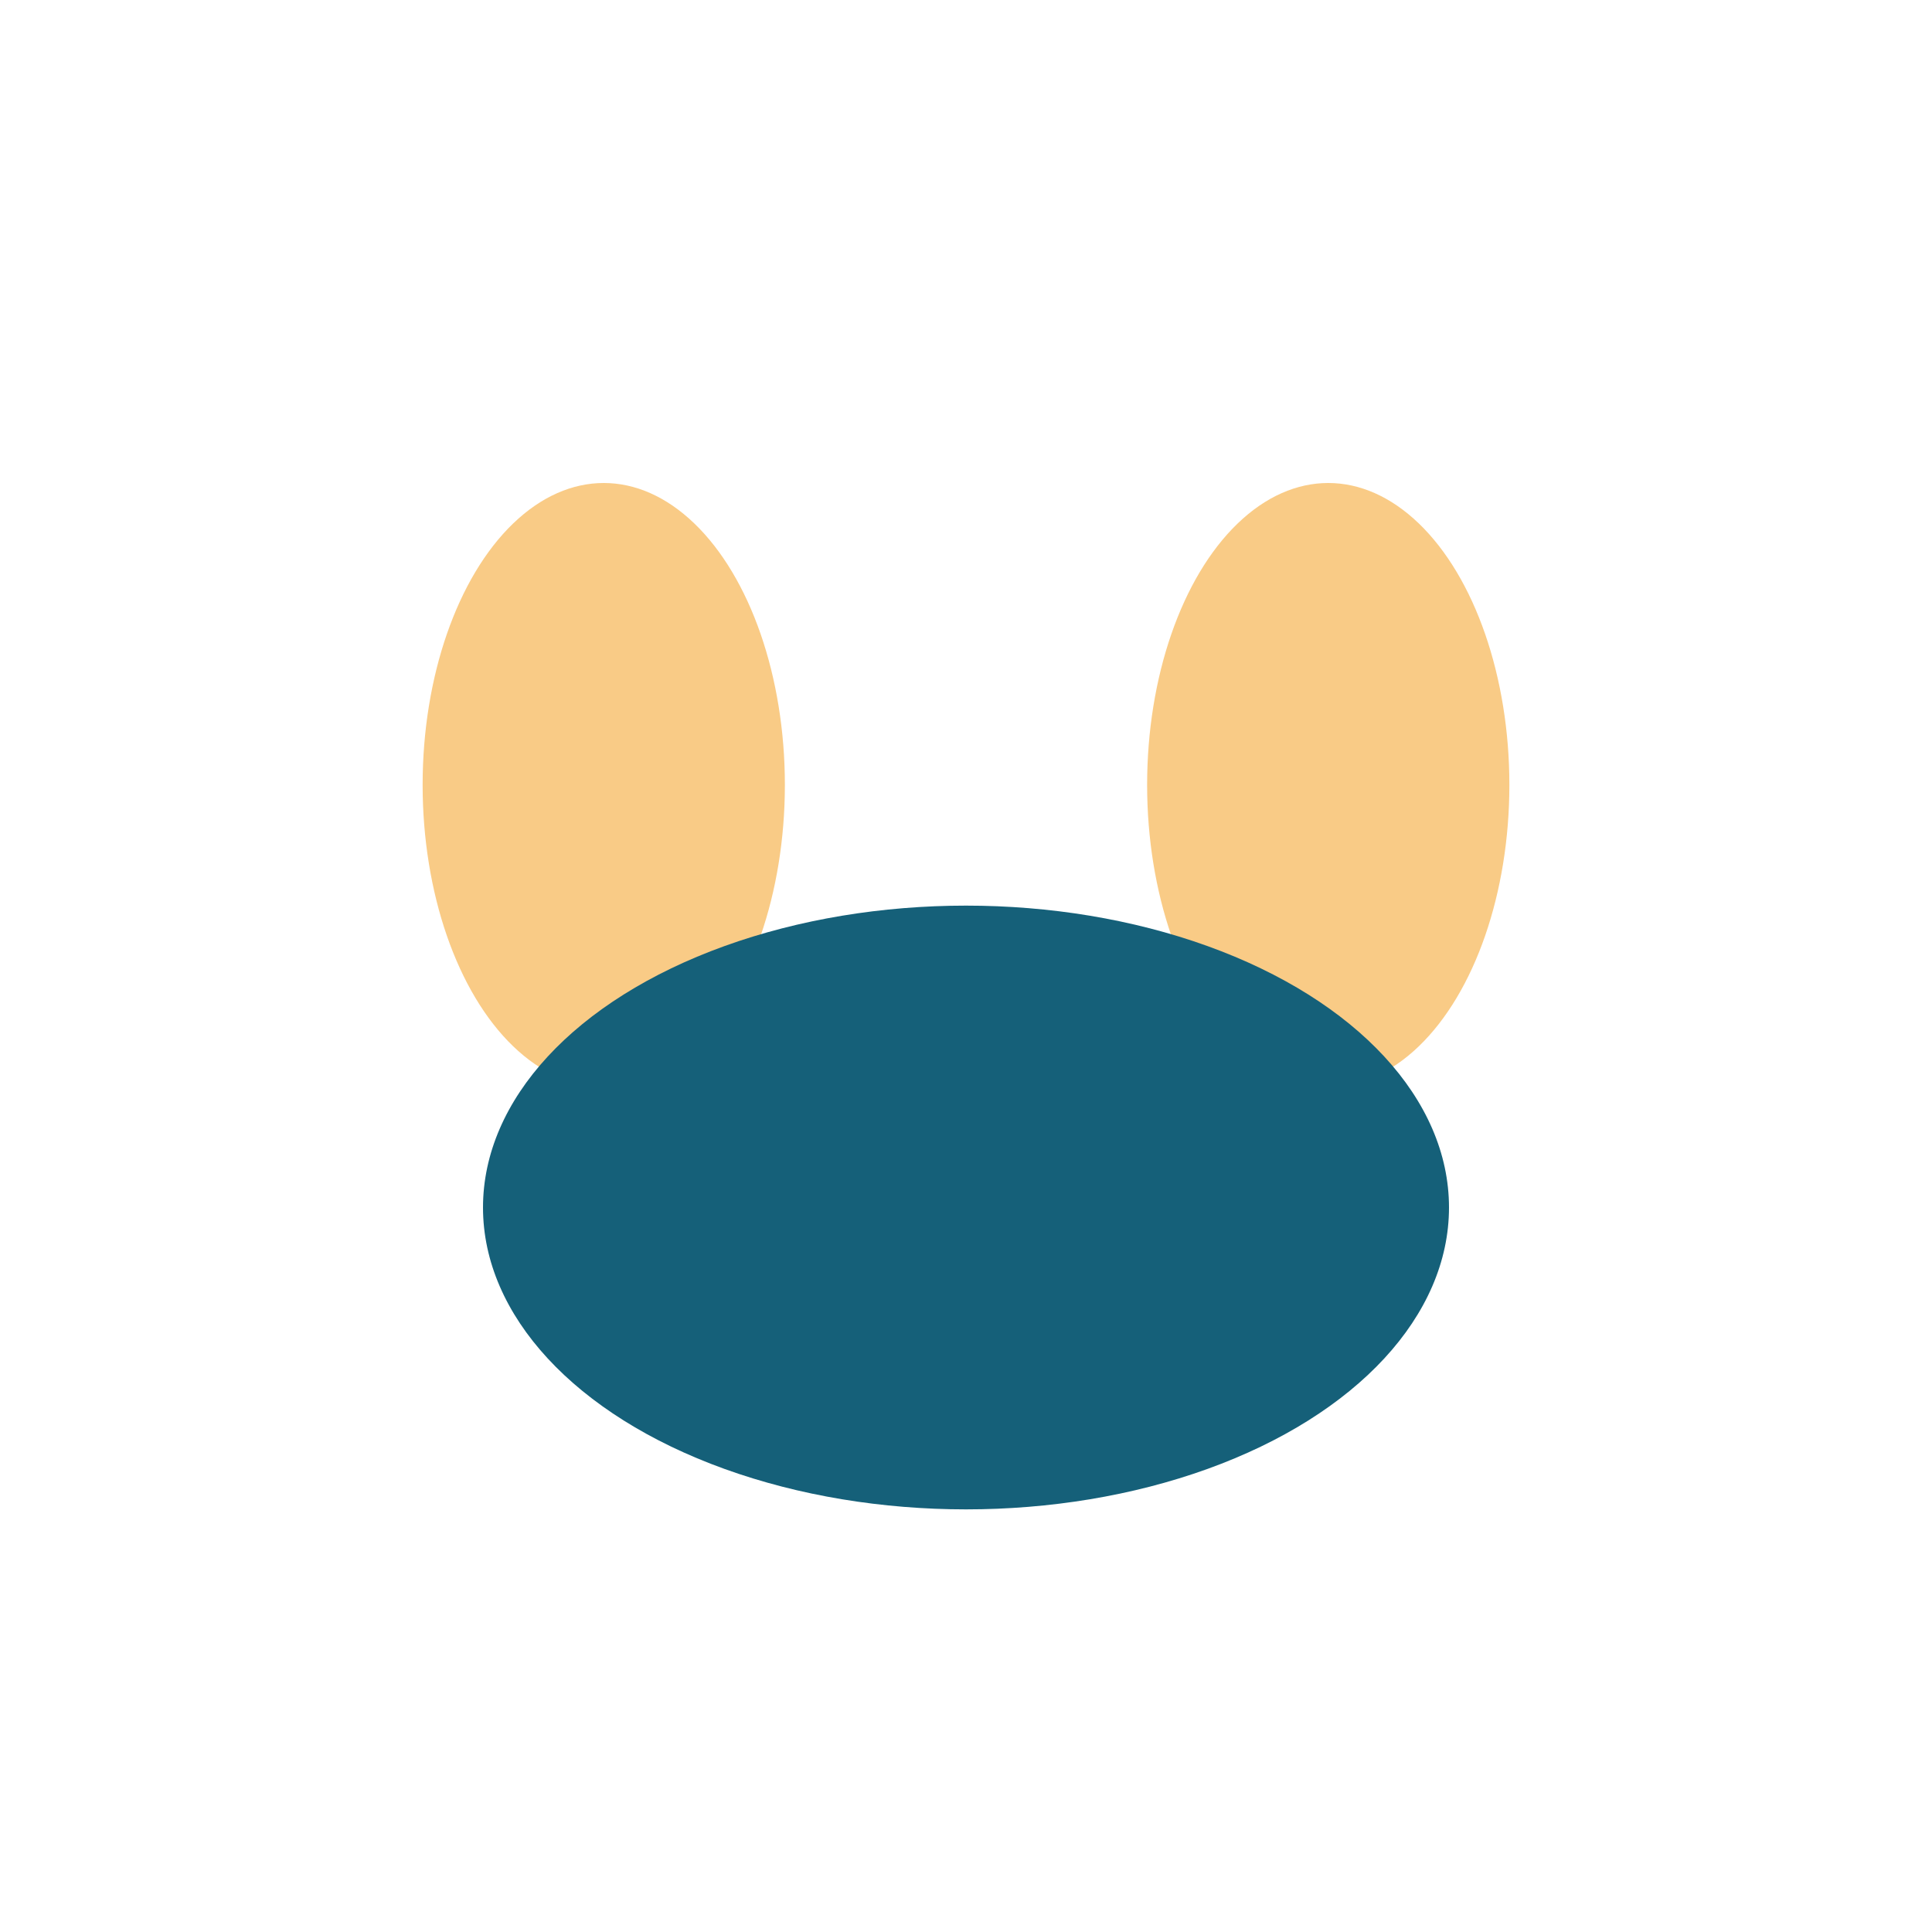
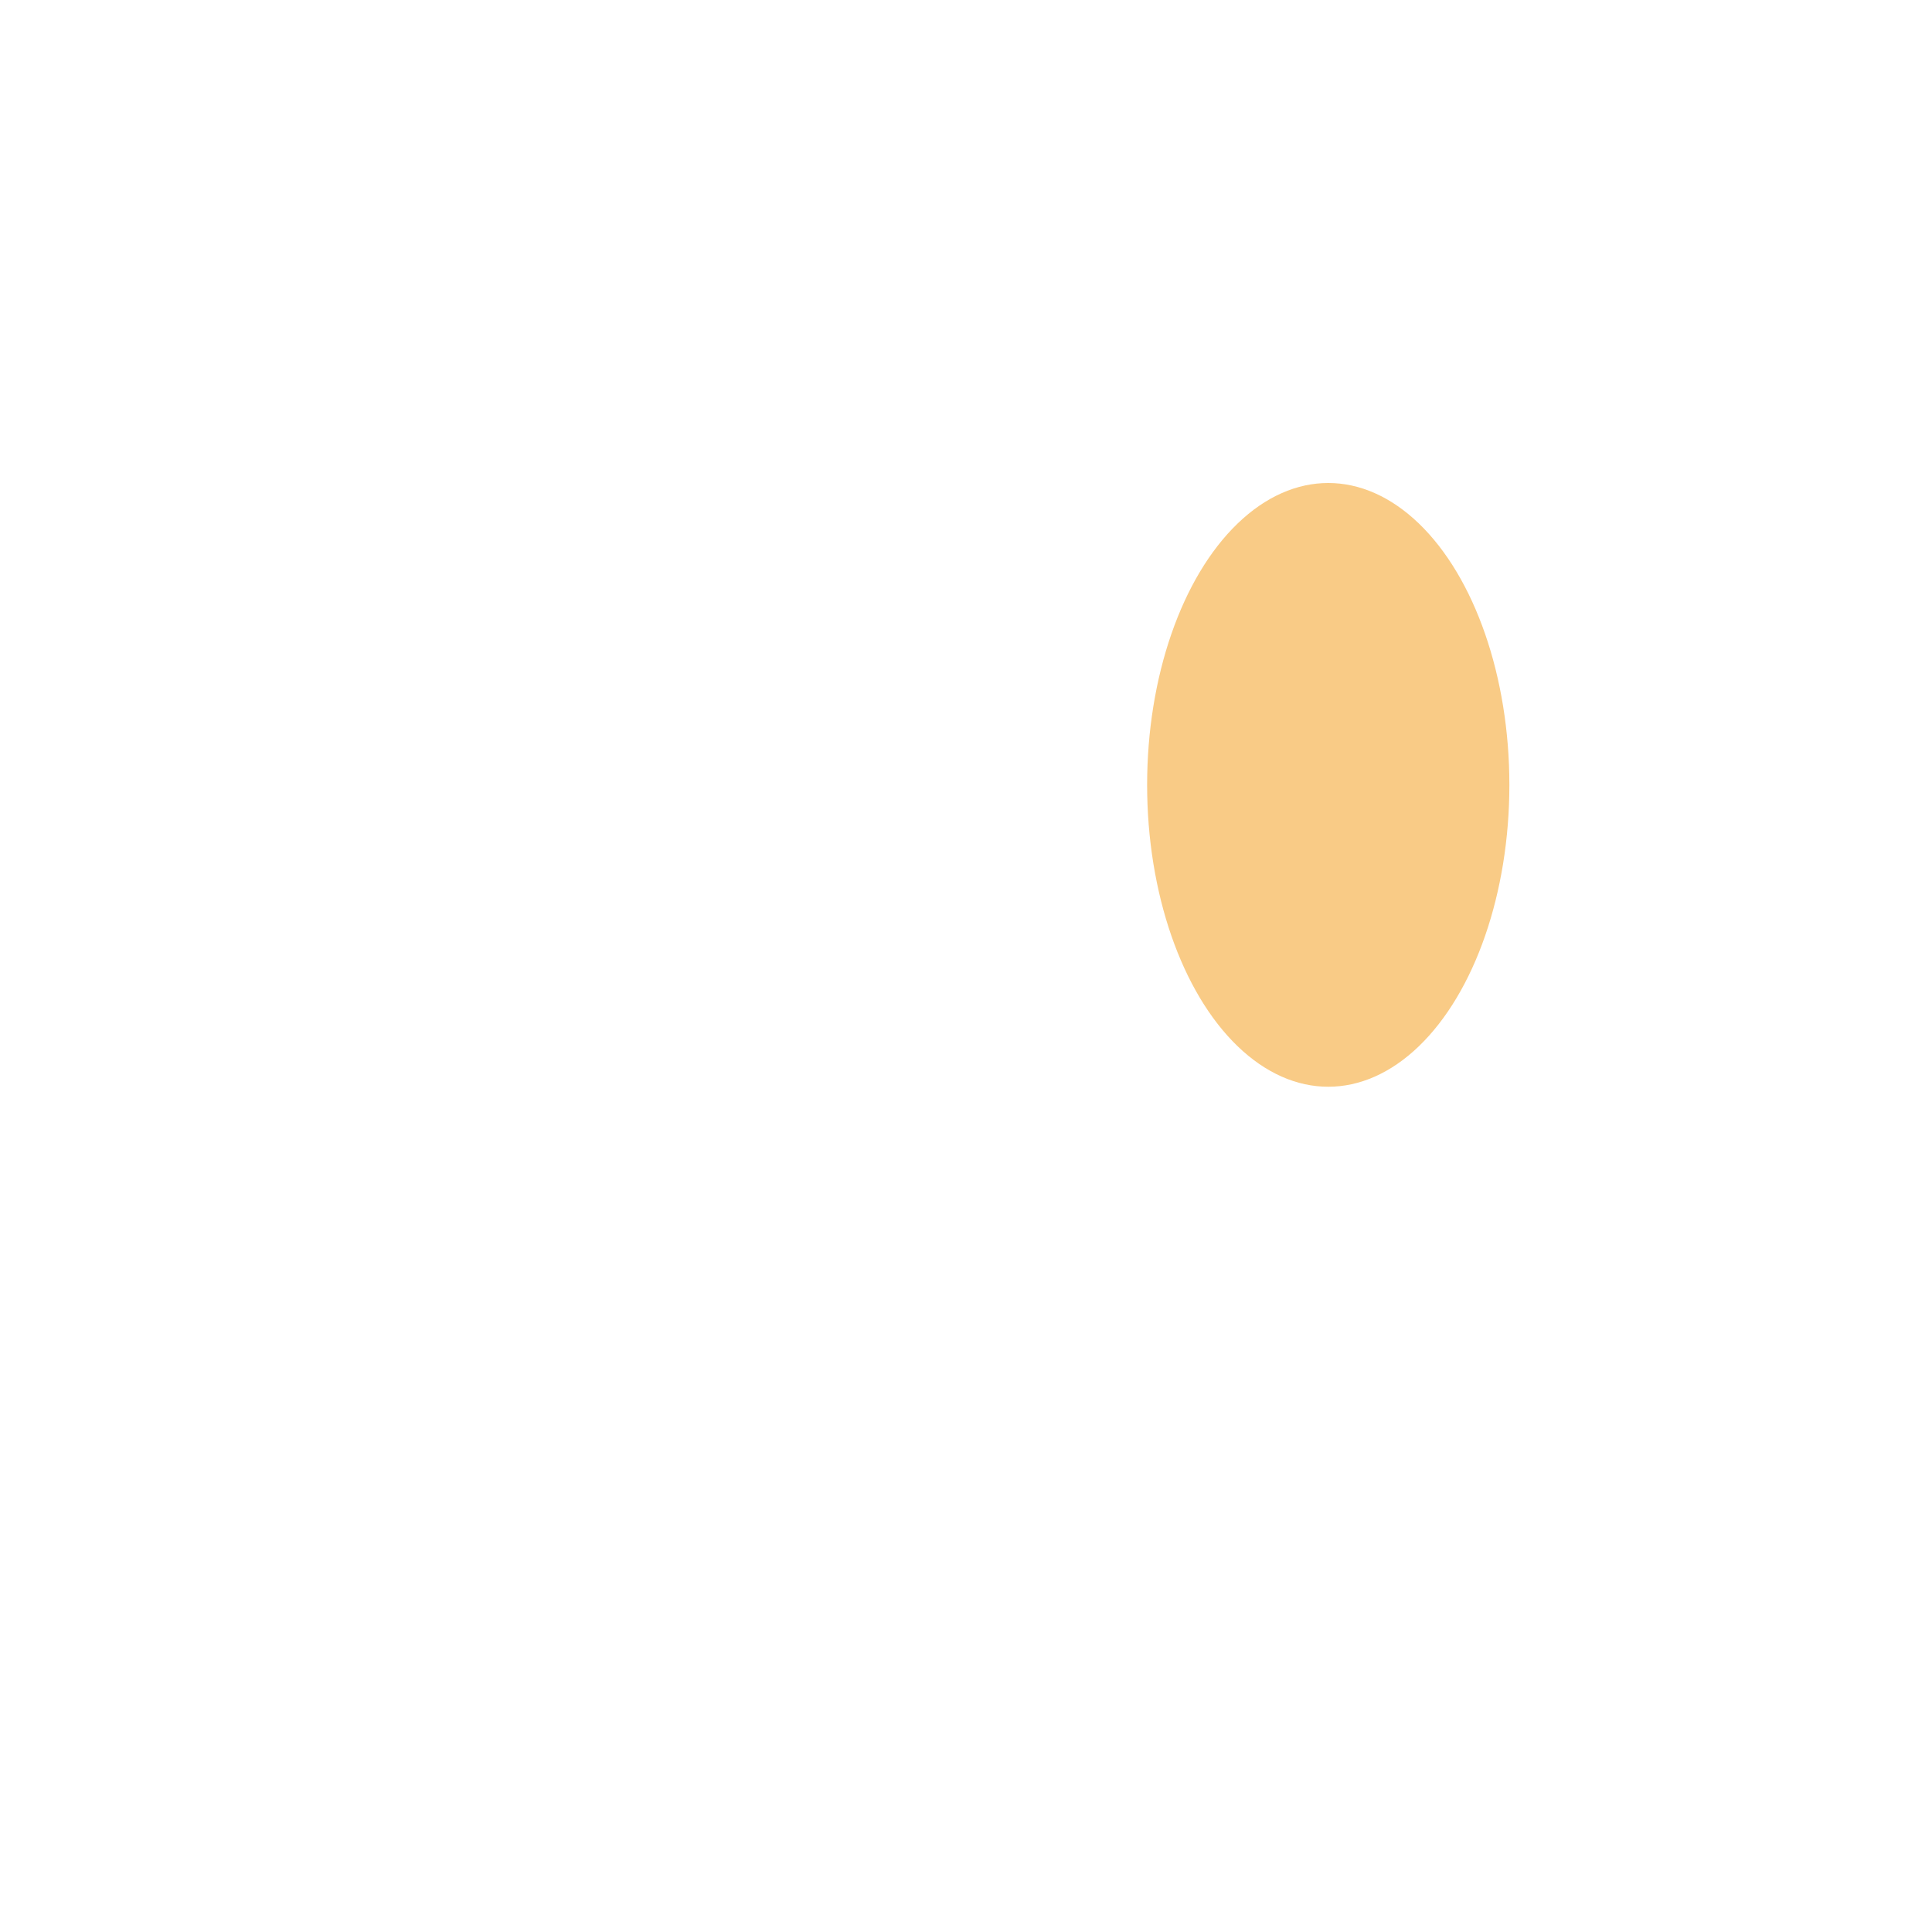
<svg xmlns="http://www.w3.org/2000/svg" width="32" height="32" viewBox="0 0 32 32">
-   <ellipse cx="10" cy="13" rx="3" ry="5" fill="#F9CB86" />
  <ellipse cx="22" cy="13" rx="3" ry="5" fill="#F9CB86" />
-   <ellipse cx="16" cy="20" rx="8" ry="5" fill="#156079" />
</svg>